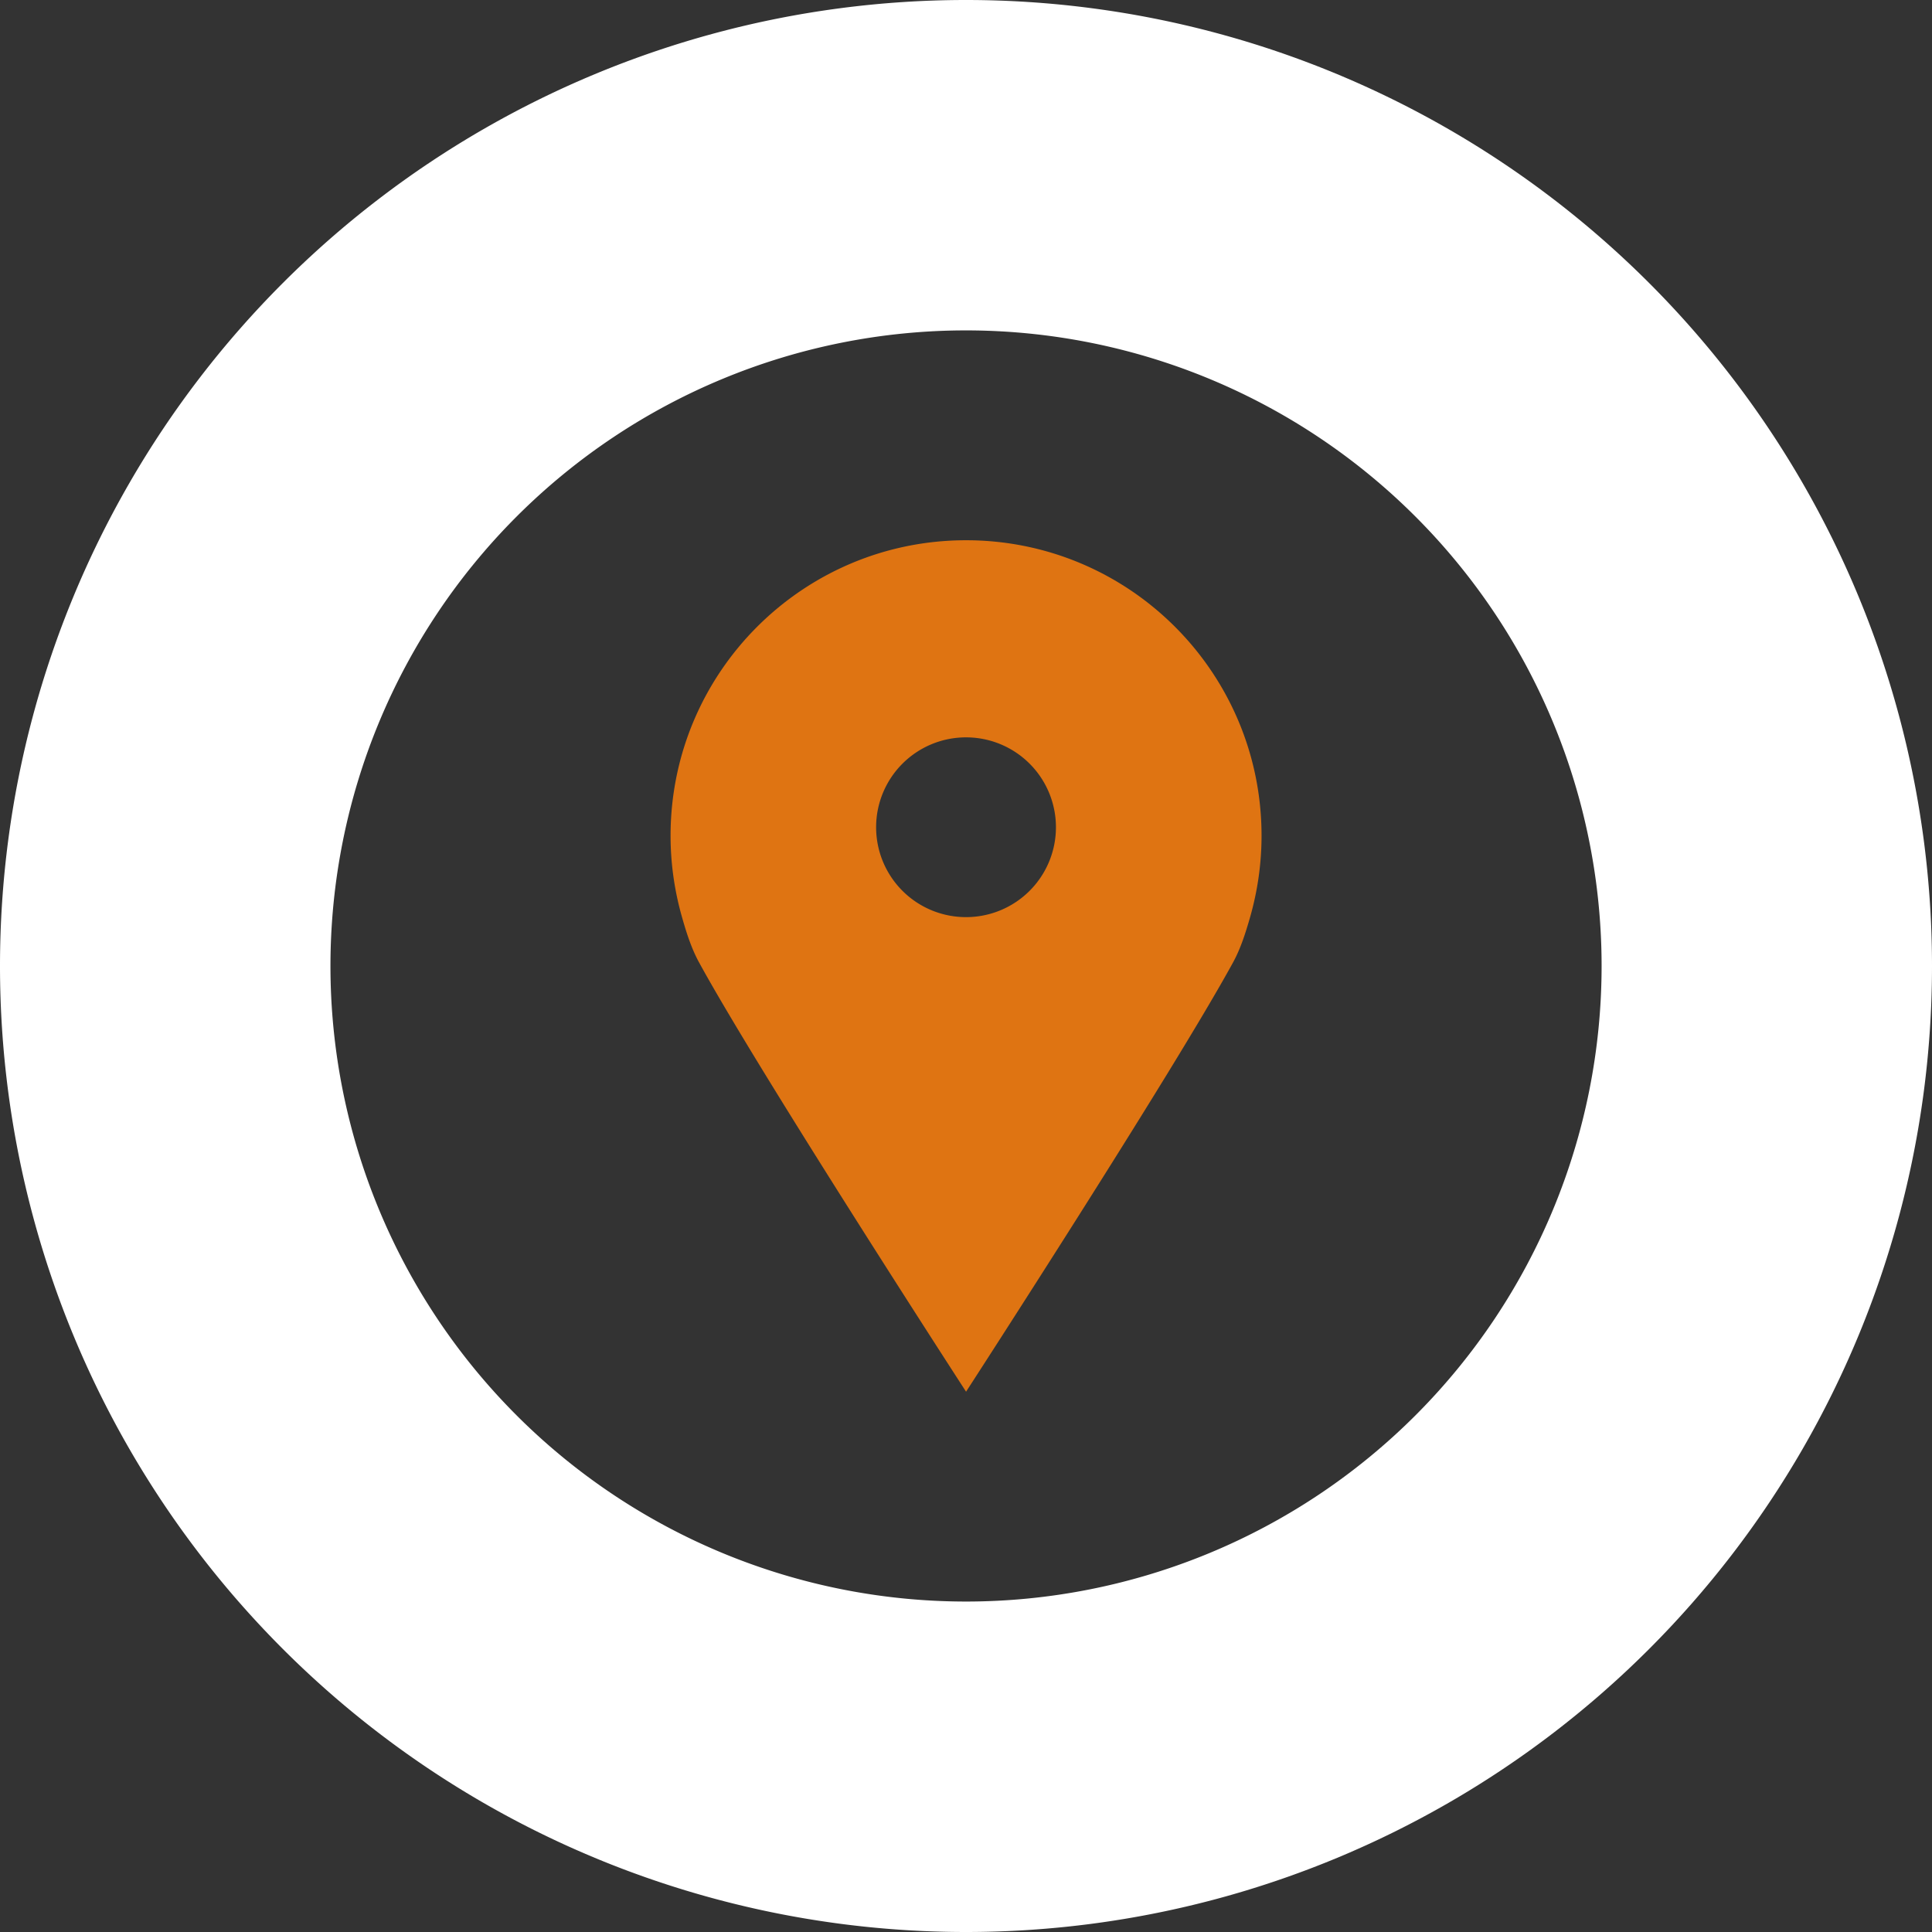
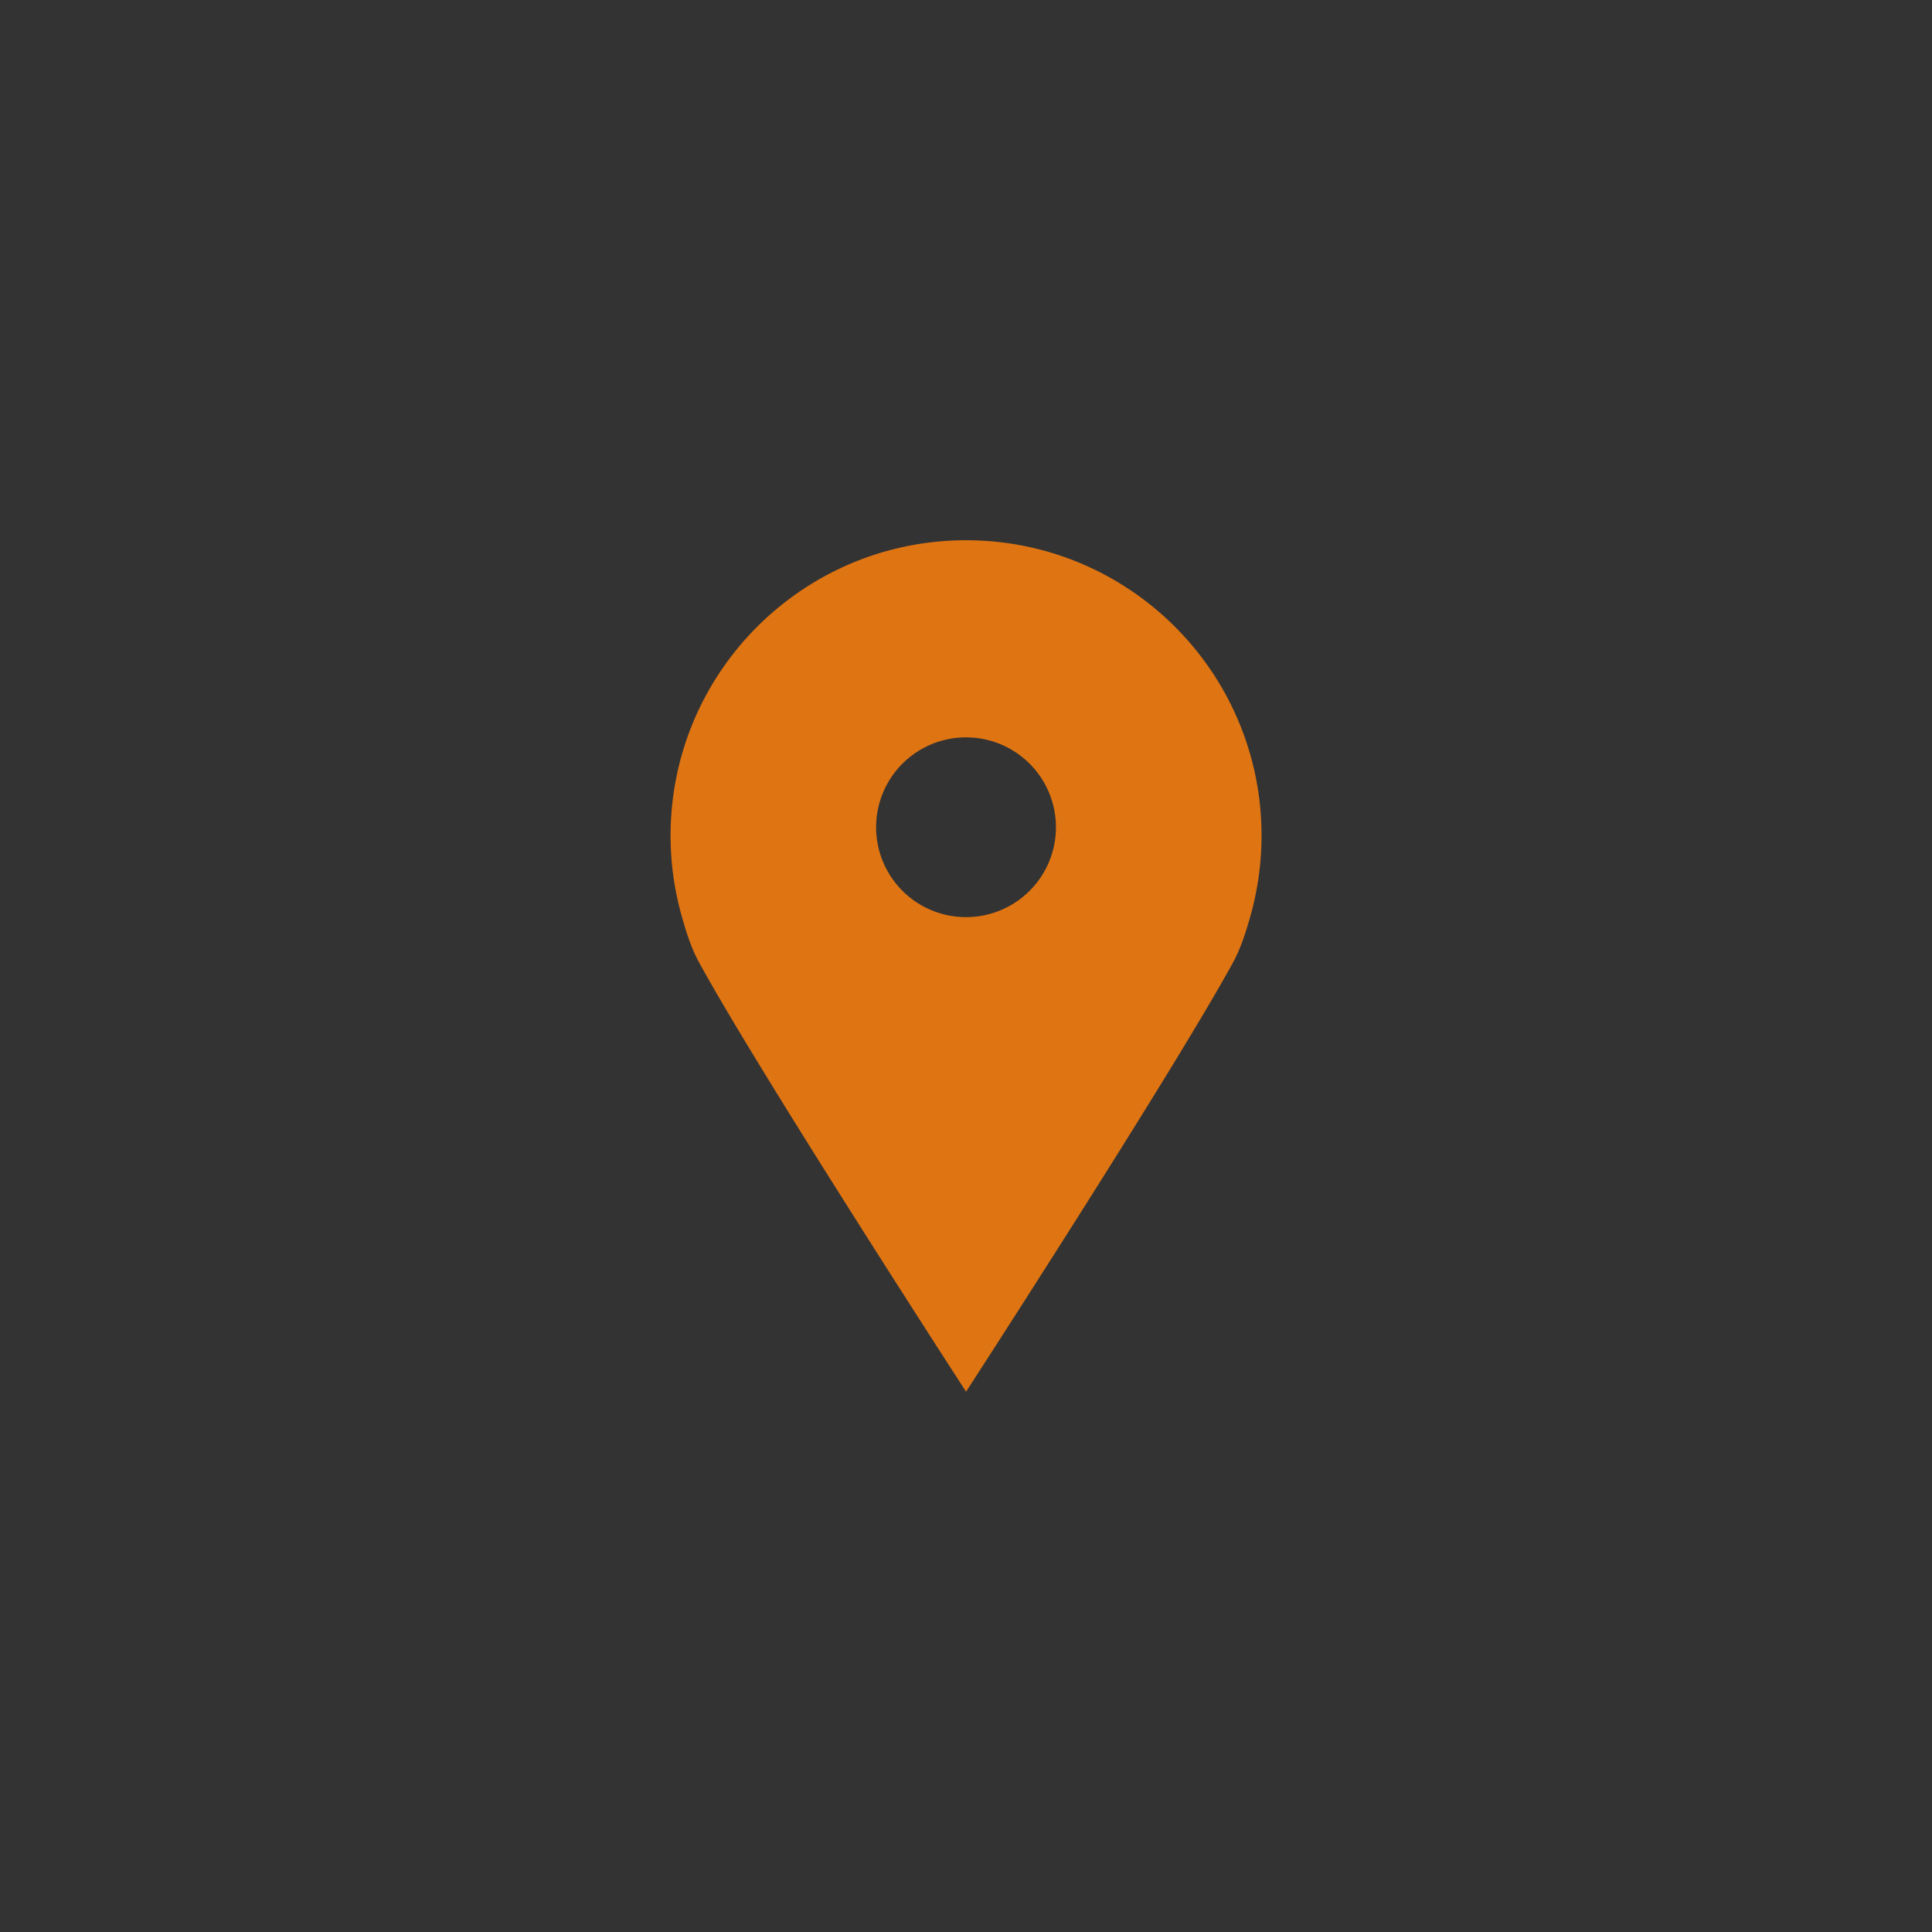
<svg xmlns="http://www.w3.org/2000/svg" xmlns:ns1="http://www.inkscape.org/namespaces/inkscape" xmlns:ns2="http://sodipodi.sourceforge.net/DTD/sodipodi-0.dtd" width="33.208mm" height="33.208mm" viewBox="0 0 33.208 33.208" version="1.1" id="svg8" ns1:version="0.92.3 (2405546, 2018-03-11)" ns2:docname="logo.svg">
  <rect x="0" y="0" width="33.208" height="33.208" fill="#333333" stroke="none" />
  <defs id="defs2" />
  <ns2:namedview id="base" pagecolor="#ffffff" bordercolor="#666666" borderopacity="1.0" ns1:pageopacity="0.0" ns1:pageshadow="2" ns1:zoom="7.9195959" ns1:cx="-6.0967911" ns1:cy="28.910982" ns1:document-units="mm" ns1:current-layer="layer1" showgrid="false" fit-margin-top="0" fit-margin-left="0" fit-margin-right="0" fit-margin-bottom="0" ns1:window-width="3840" ns1:window-height="2074" ns1:window-x="0" ns1:window-y="28" ns1:window-maximized="1" />
  <g ns1:label="Layer 1" ns1:groupmode="layer" id="layer1" transform="translate(251.784,-113.463)">
-     <path style="opacity:1;fill:#ffffff;fill-opacity:1;fill-rule:nonzero;stroke:none;stroke-width:0.3;stroke-linecap:round;stroke-linejoin:round;stroke-miterlimit:4;stroke-dasharray:none;stroke-dashoffset:0;stroke-opacity:1" d="m -235.18,113.463 a 16.604,16.604 0 0 0 -16.604,16.604 16.604,16.604 0 0 0 16.604,16.604 16.604,16.604 0 0 0 16.604,-16.604 16.604,16.604 0 0 0 -16.604,-16.604 z m 0,5.679 a 10.925,10.925 0 0 1 10.925,10.925 10.925,10.925 0 0 1 -10.925,10.924 10.925,10.925 0 0 1 -10.924,-10.924 10.925,10.925 0 0 1 10.924,-10.925 z" id="path837" ns1:connector-curvature="0" />
    <path style="fill:#df7412;fill-opacity:1;fill-rule:nonzero;stroke:none;stroke-width:0.035" d="m -235.179,122.749 c -2.805,0 -5.079,2.274 -5.079,5.079 0,0.482 0.069,0.948 0.194,1.39 0.077,0.272 0.162,0.542 0.295,0.786 1.042,1.907 4.59,7.38 4.59,7.38 0,0 3.548,-5.474 4.59,-7.38 0.133,-0.244 0.217,-0.514 0.295,-0.786 0.125,-0.442 0.194,-0.908 0.194,-1.39 0,-2.805 -2.274,-5.079 -5.079,-5.079 z m 0,3.388 a 1.545,1.545 0 0 1 1.545,1.545 1.545,1.545 0 0 1 -1.545,1.545 1.545,1.545 0 0 1 -1.546,-1.545 1.545,1.545 0 0 1 1.546,-1.545 z" id="path881" ns1:connector-curvature="0" />
  </g>
</svg>